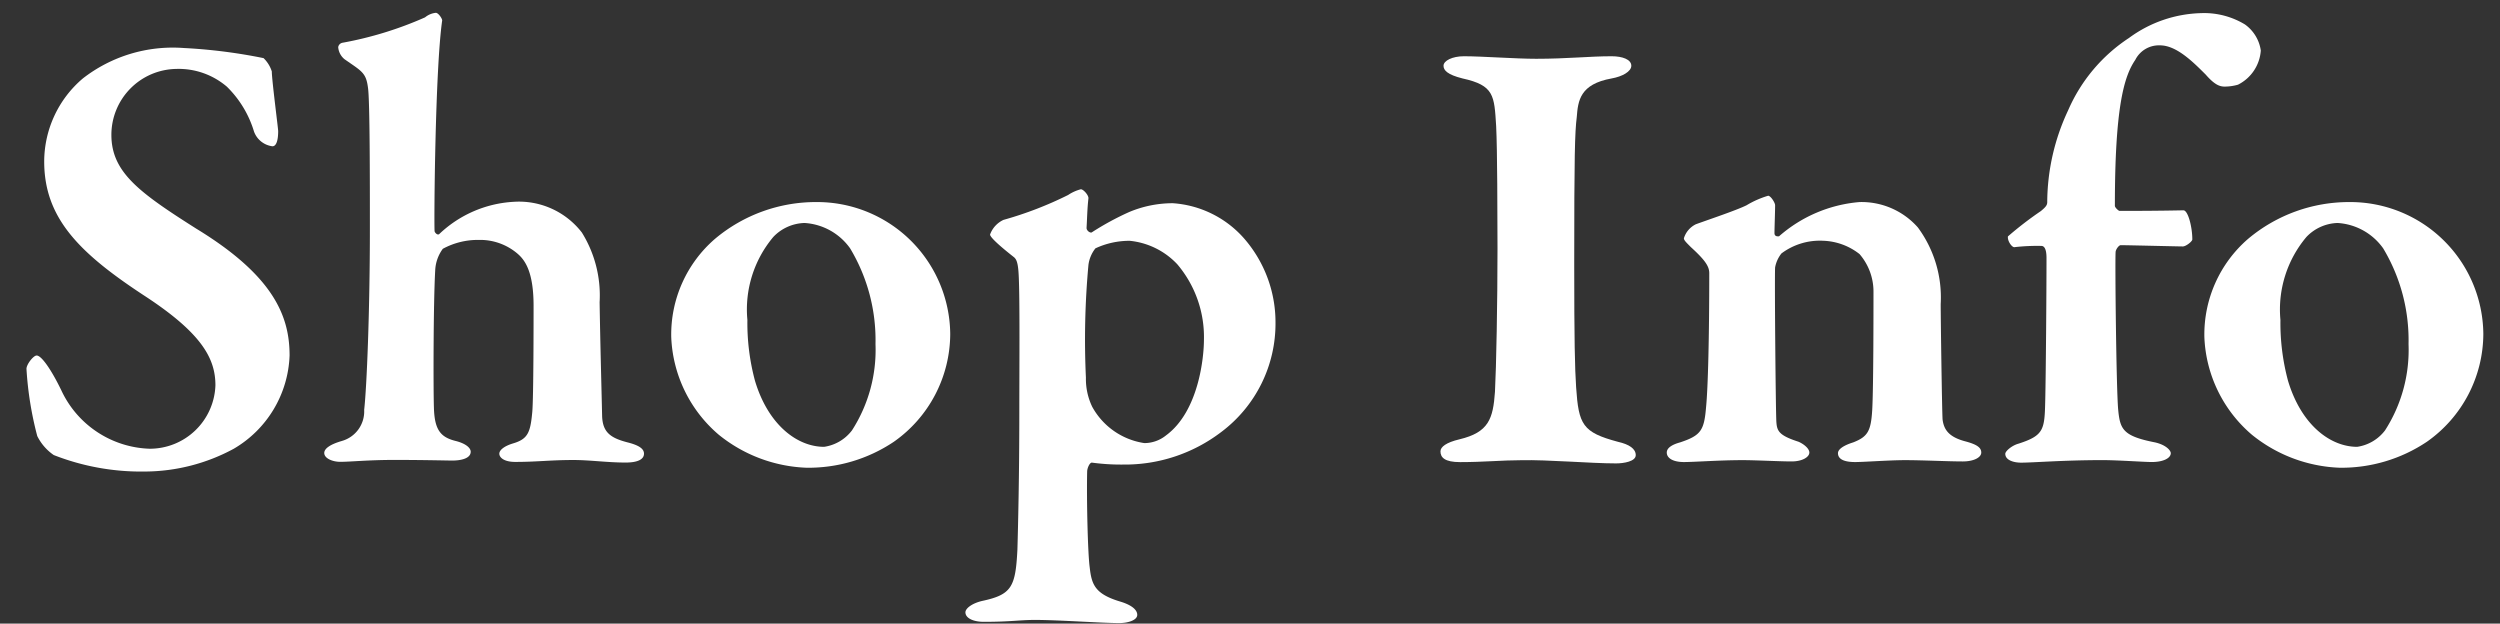
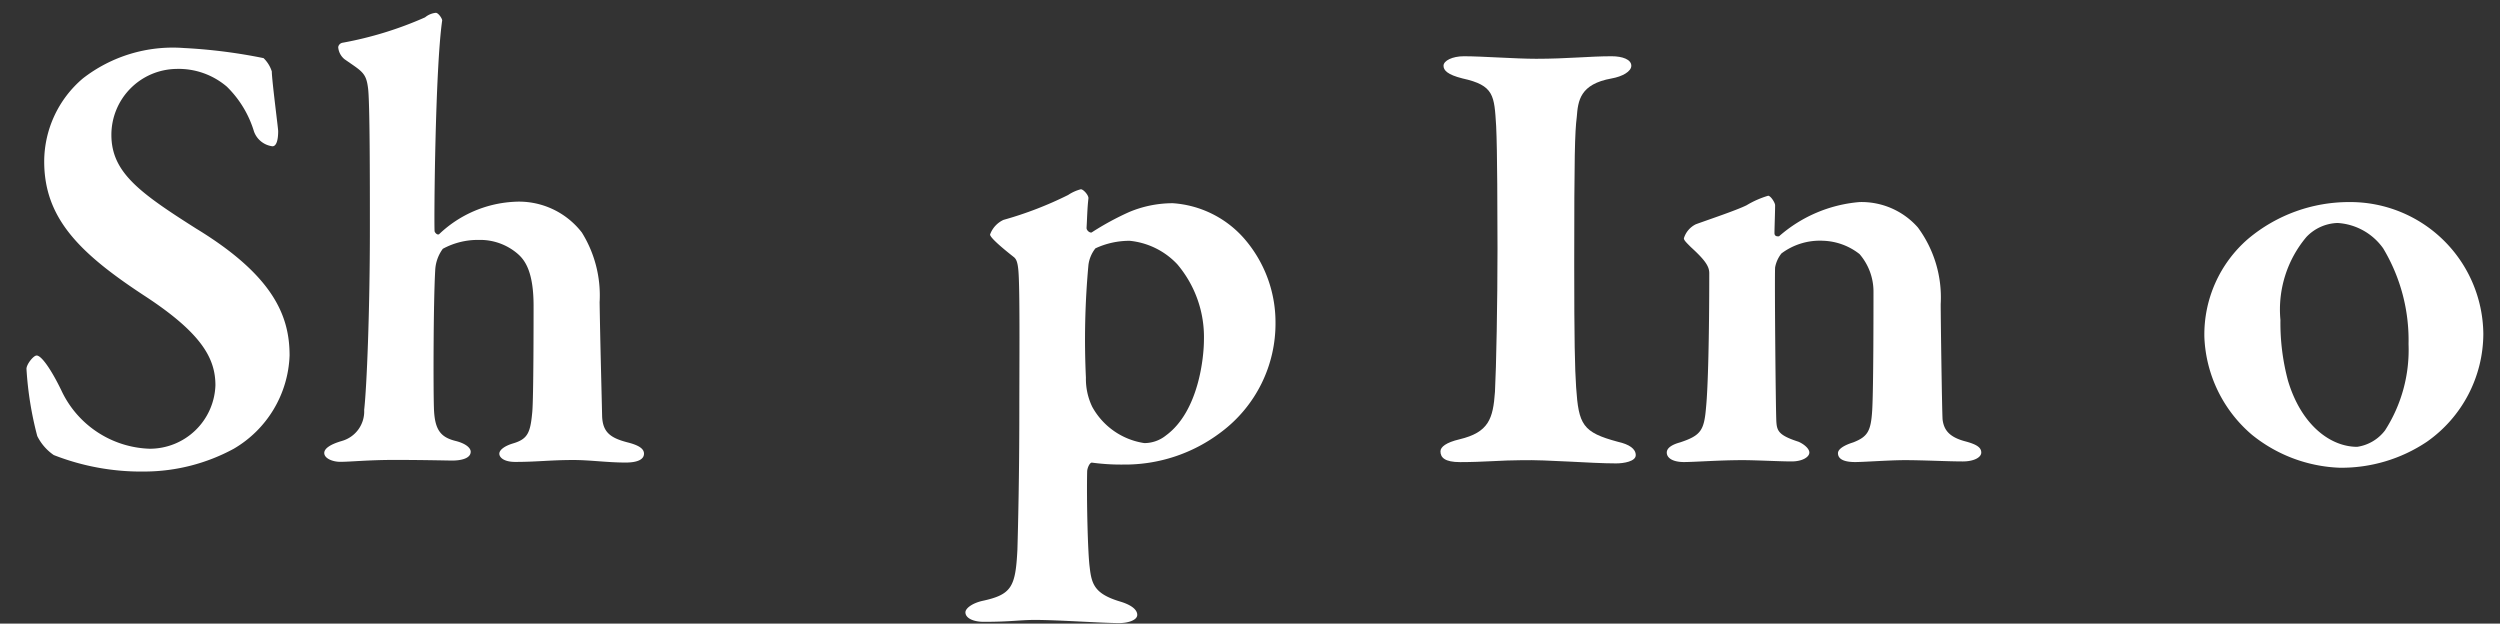
<svg xmlns="http://www.w3.org/2000/svg" width="110.4" height="27.537" viewBox="0 0 110.4 27.537">
  <rect x="0" y="0" width="110.4" height="27.537" fill="#333333" stroke="none" />
  <g id="グループ_3" data-name="グループ 3" transform="translate(-0.095 -0.29)">
    <g id="グループ_2" data-name="グループ 2">
      <g id="グループ_1" data-name="グループ 1">
        <path id="パス_1" data-name="パス 1" d="M11.734,2.857a1.412,1.412,0,0,1,.364.588c0,.365.281,2.52.281,2.633,0,.42-.085.672-.253.672a1,1,0,0,1-.812-.644,4.655,4.655,0,0,0-1.2-1.988,3.276,3.276,0,0,0-2.24-.784A2.911,2.911,0,0,0,5.014,6.246c0,1.651,1.232,2.547,3.752,4.144,3.444,2.1,4.117,3.891,4.117,5.6a4.975,4.975,0,0,1-2.465,4.117A8.308,8.308,0,0,1,6.5,21.113a10.57,10.57,0,0,1-4.032-.728,2.208,2.208,0,0,1-.728-.84,15.146,15.146,0,0,1-.476-2.967c0-.2.308-.589.449-.589.223,0,.672.673,1.091,1.54a4.462,4.462,0,0,0,3.892,2.577,2.9,2.9,0,0,0,2.912-2.8c0-1.176-.588-2.3-3.164-3.975C3.587,11.454,2.047,9.914,2.047,7.421A4.825,4.825,0,0,1,3.755,3.753,6.468,6.468,0,0,1,8.206,2.41,23.572,23.572,0,0,1,11.734,2.857Z" fill="#fff" />
        <path id="パス_2" data-name="パス 2" d="M25.79,10.558a5.259,5.259,0,0,1,.784,3.079c.027,1.764.084,3.808.111,5.04.029.7.364.952,1.12,1.148.561.14.729.308.729.5,0,.223-.225.391-.813.391-.811,0-1.568-.112-2.3-.112-1.036,0-1.595.084-2.576.084-.5,0-.7-.2-.7-.363s.225-.337.589-.449c.672-.195.783-.476.867-1.4.057-.616.057-4.116.057-4.676,0-1.428-.336-1.988-.7-2.3a2.538,2.538,0,0,0-1.708-.615,3.235,3.235,0,0,0-1.6.392,1.724,1.724,0,0,0-.336.951c-.084,1.484-.084,5.265-.057,6.077.029.951.281,1.288.952,1.456.449.111.672.307.672.476,0,.307-.448.391-.811.391-.225,0-1.233-.028-2.548-.028-1.177,0-1.933.084-2.408.084-.309,0-.7-.14-.7-.392,0-.168.2-.363.784-.531a1.356,1.356,0,0,0,.979-1.373c.113-.979.252-4.339.252-8.007,0-2.1,0-5.684-.084-6.217-.084-.671-.279-.728-1.036-1.259a.764.764,0,0,1-.279-.533.234.234,0,0,1,.195-.195,16.043,16.043,0,0,0,3.641-1.121.887.887,0,0,1,.475-.2c.113,0,.281.252.281.336-.308,2.128-.365,8.819-.336,9.3,0,.056.112.195.2.14a5.181,5.181,0,0,1,3.275-1.429A3.51,3.51,0,0,1,25.79,10.558Z" fill="#fff" />
-         <path id="パス_3" data-name="パス 3" d="M42.057,15.038A5.84,5.84,0,0,1,39.565,19.8,6.768,6.768,0,0,1,35.7,20.945a6.537,6.537,0,0,1-3.863-1.456,5.969,5.969,0,0,1-2.1-4.312,5.581,5.581,0,0,1,1.933-4.34,6.924,6.924,0,0,1,4.479-1.624A5.879,5.879,0,0,1,42.057,15.038Zm-7.812-4.285A4.976,4.976,0,0,0,33.1,14.421a9.84,9.84,0,0,0,.336,2.688c.588,1.96,1.876,2.913,3.052,2.913a1.882,1.882,0,0,0,1.232-.729,6.569,6.569,0,0,0,1.037-3.808,7.865,7.865,0,0,0-1.121-4.228,2.665,2.665,0,0,0-2.016-1.12A1.979,1.979,0,0,0,34.245,10.753Z" fill="#fff" />
        <path id="パス_4" data-name="パス 4" d="M55.049,10.837a5.633,5.633,0,0,1,1.372,3.668,5.983,5.983,0,0,1-2.408,4.872A7.008,7.008,0,0,1,49.7,20.805a9.455,9.455,0,0,1-1.372-.084c-.112-.028-.224.252-.224.392-.028,1.261.028,3.613.112,4.228.084.756.224,1.177,1.344,1.513.56.168.756.391.756.587,0,.252-.448.364-.784.364-.784,0-2.716-.139-3.724-.139-.7,0-1.064.084-2.268.084-.476,0-.812-.168-.812-.42,0-.169.28-.392.728-.5,1.316-.28,1.484-.615,1.568-2.268.028-.98.084-3.22.084-6.048,0-1.876.028-5.011-.028-6.075-.028-.589-.112-.7-.2-.785-.5-.392-1.064-.868-1.064-1.007A1.141,1.141,0,0,1,44.409,10,16.161,16.161,0,0,0,47.265,8.9a1.837,1.837,0,0,1,.56-.252c.112,0,.336.252.336.392-.056.5-.056.869-.084,1.316,0,.113.14.224.224.2a12.327,12.327,0,0,1,1.652-.9,4.974,4.974,0,0,1,1.932-.392A4.6,4.6,0,0,1,55.049,10.837Zm-6.58.42a1.482,1.482,0,0,0-.308.728,36.074,36.074,0,0,0-.112,4.984,2.831,2.831,0,0,0,.28,1.288,3.156,3.156,0,0,0,2.3,1.6,1.521,1.521,0,0,0,.952-.336c1.456-1.064,1.68-3.473,1.68-4.228a4.968,4.968,0,0,0-1.176-3.332,3.336,3.336,0,0,0-2.1-1.037A3.556,3.556,0,0,0,48.469,11.257Z" fill="#fff" />
        <path id="パス_5" data-name="パス 5" d="M66.165,5.854c-.084-1.345-.084-1.792-1.485-2.1-.672-.168-.839-.363-.839-.56,0-.224.391-.42.9-.42.813,0,2.269.112,3.192.112,1.372,0,2.352-.112,3.332-.112.476,0,.869.141.869.42,0,.252-.393.476-.869.56-1.4.252-1.484.98-1.54,1.708-.084.672-.112,1.681-.112,6.5,0,3.359.028,4.591.084,5.431.112,1.653.28,1.988,1.849,2.408.5.112.784.309.784.588s-.532.365-.868.365c-1.12,0-3.025-.168-4.2-.141-.813,0-1.653.084-2.689.084-.672,0-.867-.2-.867-.476,0-.195.252-.392.84-.531,1.288-.309,1.483-.9,1.567-2.1.057-1.063.112-3.948.112-6.328C66.22,9.83,66.22,6.918,66.165,5.854Z" fill="#fff" />
        <path id="パス_6" data-name="パス 6" d="M74.984,10.193c.532-.195,1.792-.615,2.24-.839a4.125,4.125,0,0,1,.952-.42c.112,0,.308.307.308.42,0,.308-.028.98-.028,1.231,0,.168.168.141.2.141a6.154,6.154,0,0,1,3.556-1.513,3.318,3.318,0,0,1,2.576,1.121,5.2,5.2,0,0,1,1.008,3.387c0,.589.056,4.7.084,5.1.056.42.252.756.98.953.532.139.728.279.728.5s-.336.393-.812.393c-.672,0-1.764-.057-2.548-.057-.7,0-1.82.084-2.212.084s-.756-.084-.756-.392c0-.195.308-.363.672-.476.644-.252.784-.5.84-1.428s.056-4.395.056-5.208a2.533,2.533,0,0,0-.616-1.68,2.743,2.743,0,0,0-1.6-.588,2.829,2.829,0,0,0-1.848.56,1.39,1.39,0,0,0-.28.616c-.028.476.028,6.5.056,6.832.028.392.112.589.98.868.252.112.476.309.476.476,0,.2-.308.393-.784.393-.532,0-1.568-.057-2.156-.057-1.036,0-2.128.084-2.6.084s-.756-.168-.756-.42c0-.224.28-.364.588-.448.924-.307,1.064-.532,1.148-1.568.084-.839.14-3.08.14-5.907,0-.308-.2-.589-.812-1.148-.224-.224-.308-.308-.308-.392A1.022,1.022,0,0,1,74.984,10.193Z" fill="#fff" />
-         <path id="パス_7" data-name="パス 7" d="M96.516,9.578c.2,0,.392.727.392,1.287,0,.084-.279.308-.42.308-.2,0-2.436-.056-2.744-.056-.084,0-.224.2-.224.308-.028.5.029,5.964.113,6.945.083.867.195,1.175,1.624,1.455.5.113.7.364.7.476,0,.224-.336.392-.84.392-.336,0-1.483-.084-2.184-.084-1.708,0-3.051.112-3.584.112-.336,0-.7-.112-.7-.391,0-.113.28-.365.588-.449,1.12-.363,1.148-.616,1.176-1.9.028-1.148.056-4.789.056-6.3,0-.42-.112-.531-.224-.531a8.674,8.674,0,0,0-1.2.056c-.112,0-.308-.281-.28-.476a15.452,15.452,0,0,1,1.456-1.12c.2-.168.28-.252.28-.393a9.62,9.62,0,0,1,.925-4.06,7.276,7.276,0,0,1,2.687-3.192A5.6,5.6,0,0,1,97.3.87a3.477,3.477,0,0,1,1.932.5,1.715,1.715,0,0,1,.7,1.148,1.828,1.828,0,0,1-1.008,1.512,2.17,2.17,0,0,1-.588.084c-.224,0-.448-.084-.84-.533-.56-.56-1.288-1.288-2.016-1.288a1.167,1.167,0,0,0-1.092.644c-.5.728-.9,2.1-.9,6.44,0,.084.168.225.2.225C95.368,9.606,96.4,9.578,96.516,9.578Z" fill="#fff" />
        <path id="パス_8" data-name="パス 8" d="M109.759,15.038a5.842,5.842,0,0,1-2.491,4.759,6.771,6.771,0,0,1-3.864,1.148,6.542,6.542,0,0,1-3.864-1.456,5.972,5.972,0,0,1-2.1-4.312,5.583,5.583,0,0,1,1.932-4.34,6.929,6.929,0,0,1,4.48-1.624A5.878,5.878,0,0,1,109.759,15.038Zm-7.811-4.285a4.972,4.972,0,0,0-1.149,3.668,9.84,9.84,0,0,0,.336,2.688c.589,1.96,1.876,2.913,3.053,2.913a1.886,1.886,0,0,0,1.232-.729,6.57,6.57,0,0,0,1.036-3.808,7.872,7.872,0,0,0-1.12-4.228,2.666,2.666,0,0,0-2.016-1.12A1.978,1.978,0,0,0,101.948,10.753Z" fill="#fff" />
      </g>
    </g>
-     <rect id="長方形_1" data-name="長方形 1" width="110.4" height="27.537" transform="translate(0.095 0.29)" fill="none" />
  </g>
</svg>